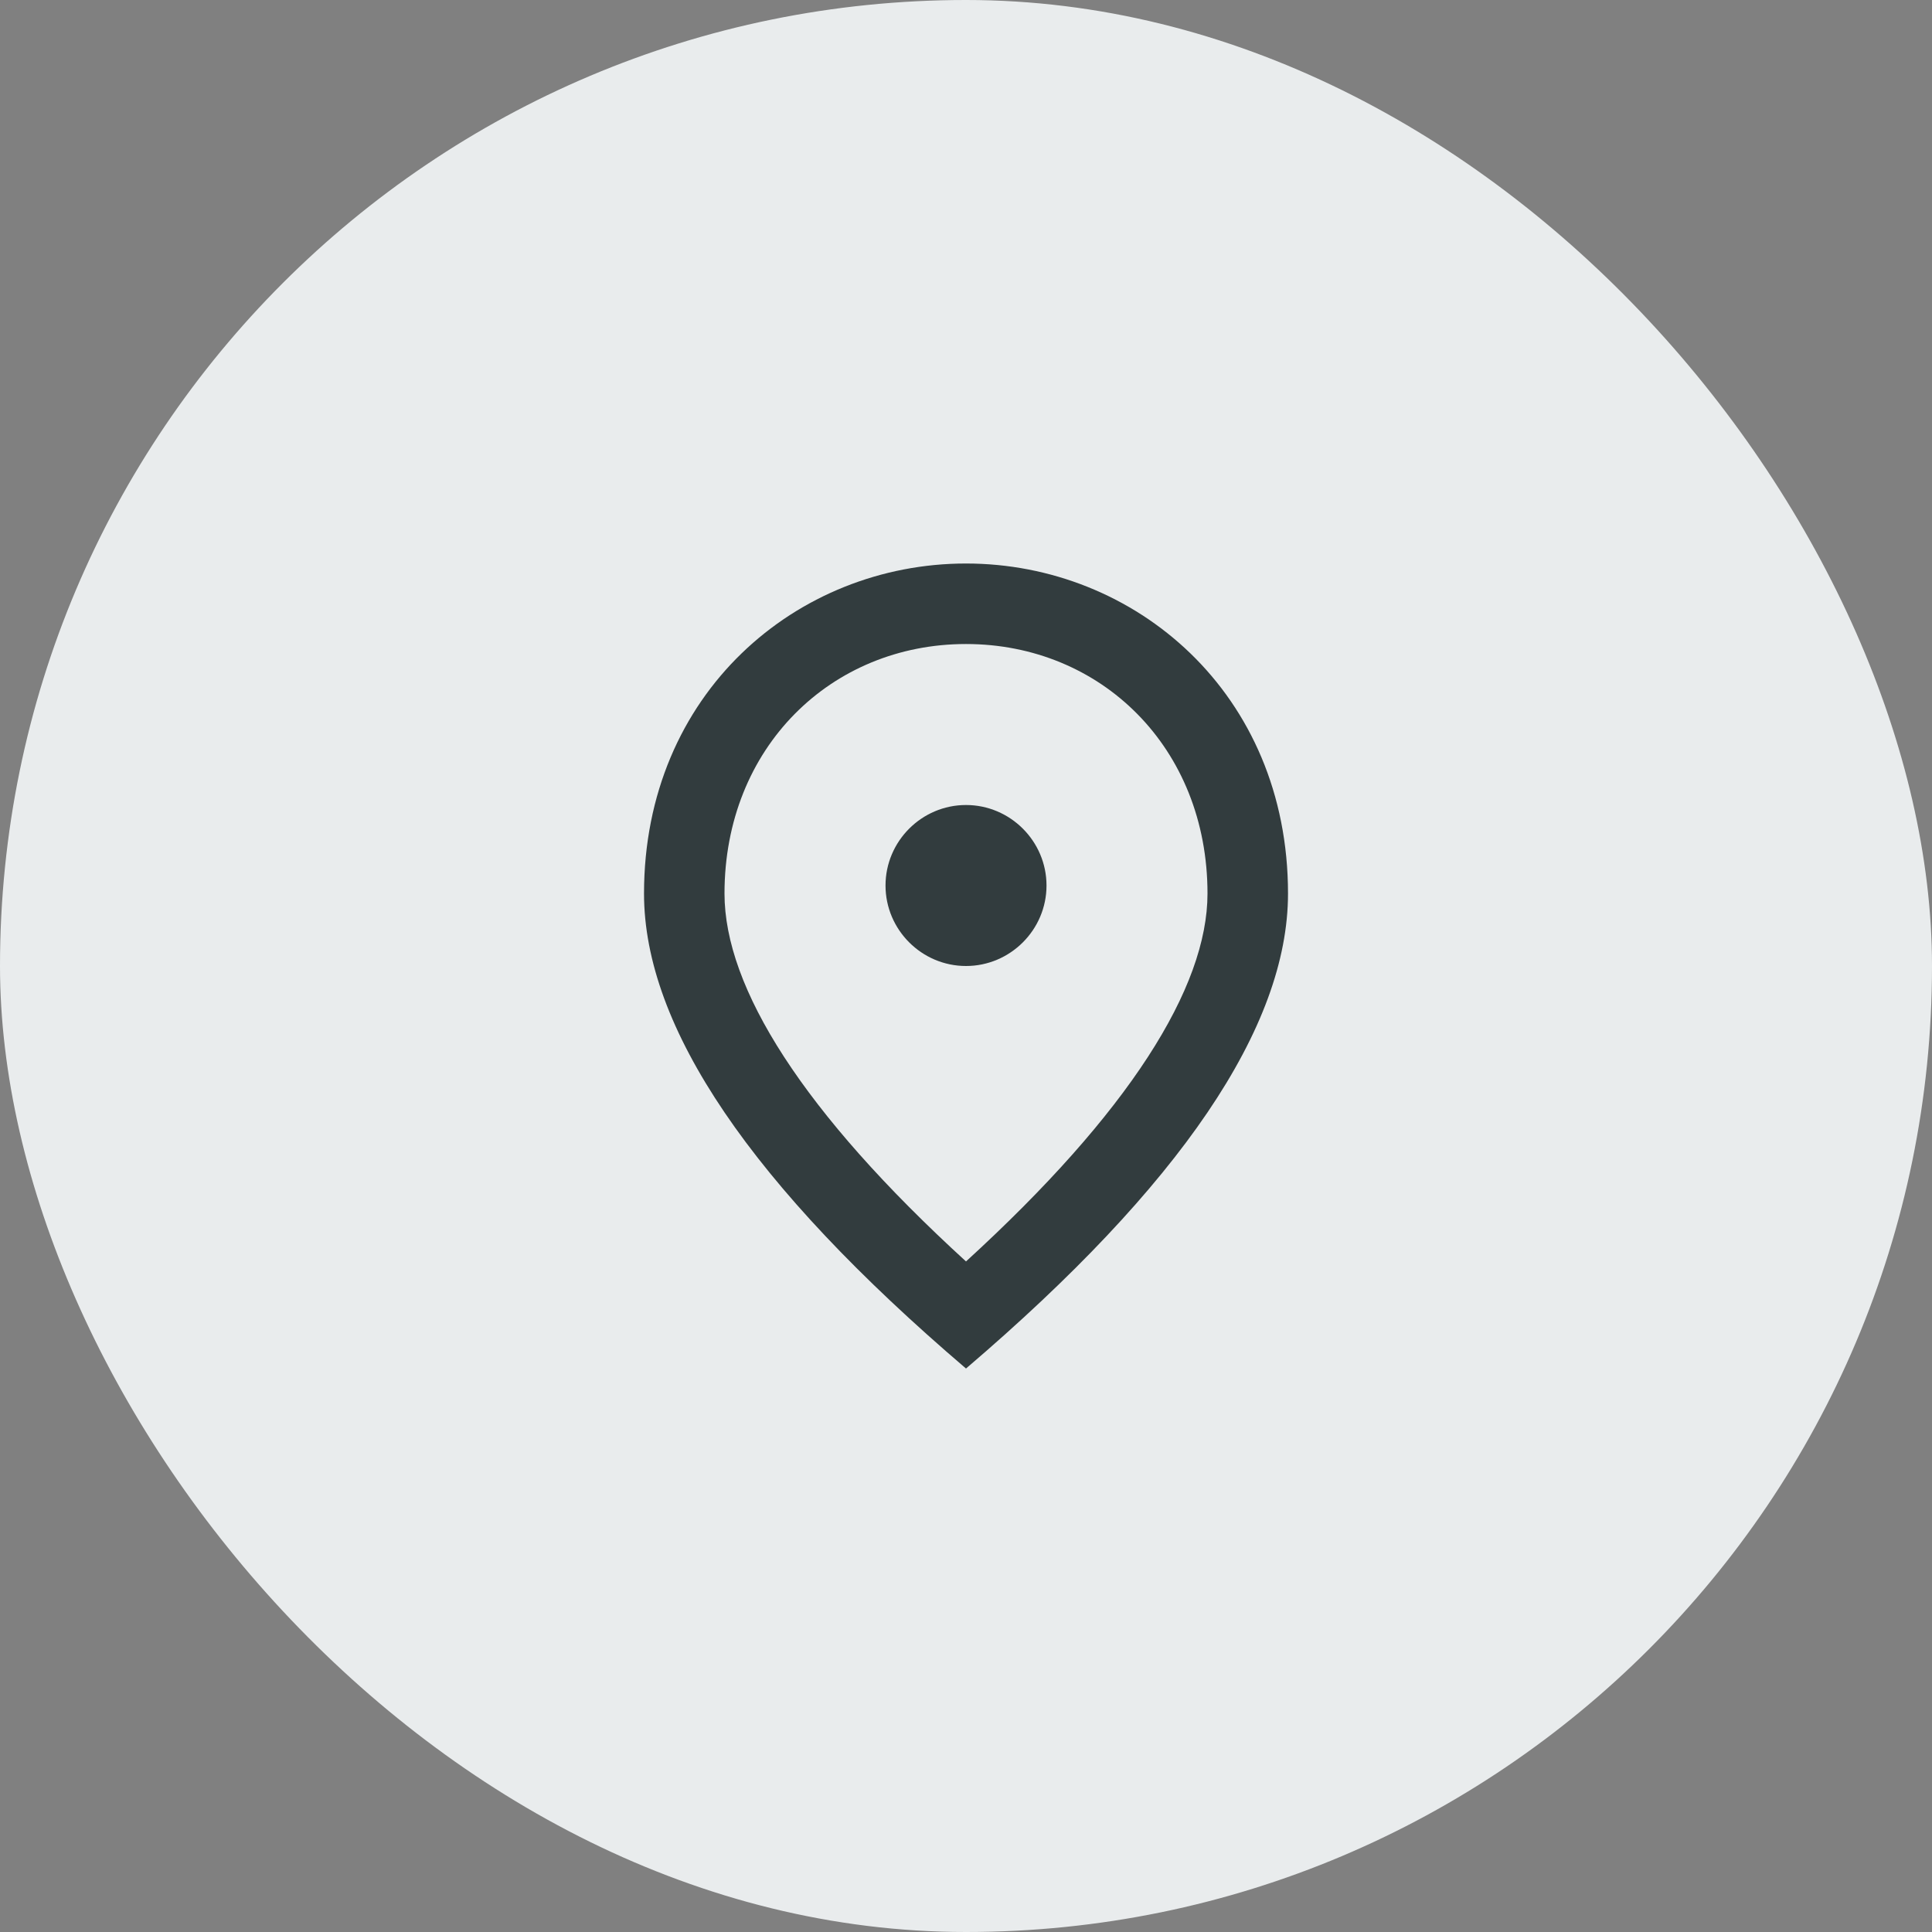
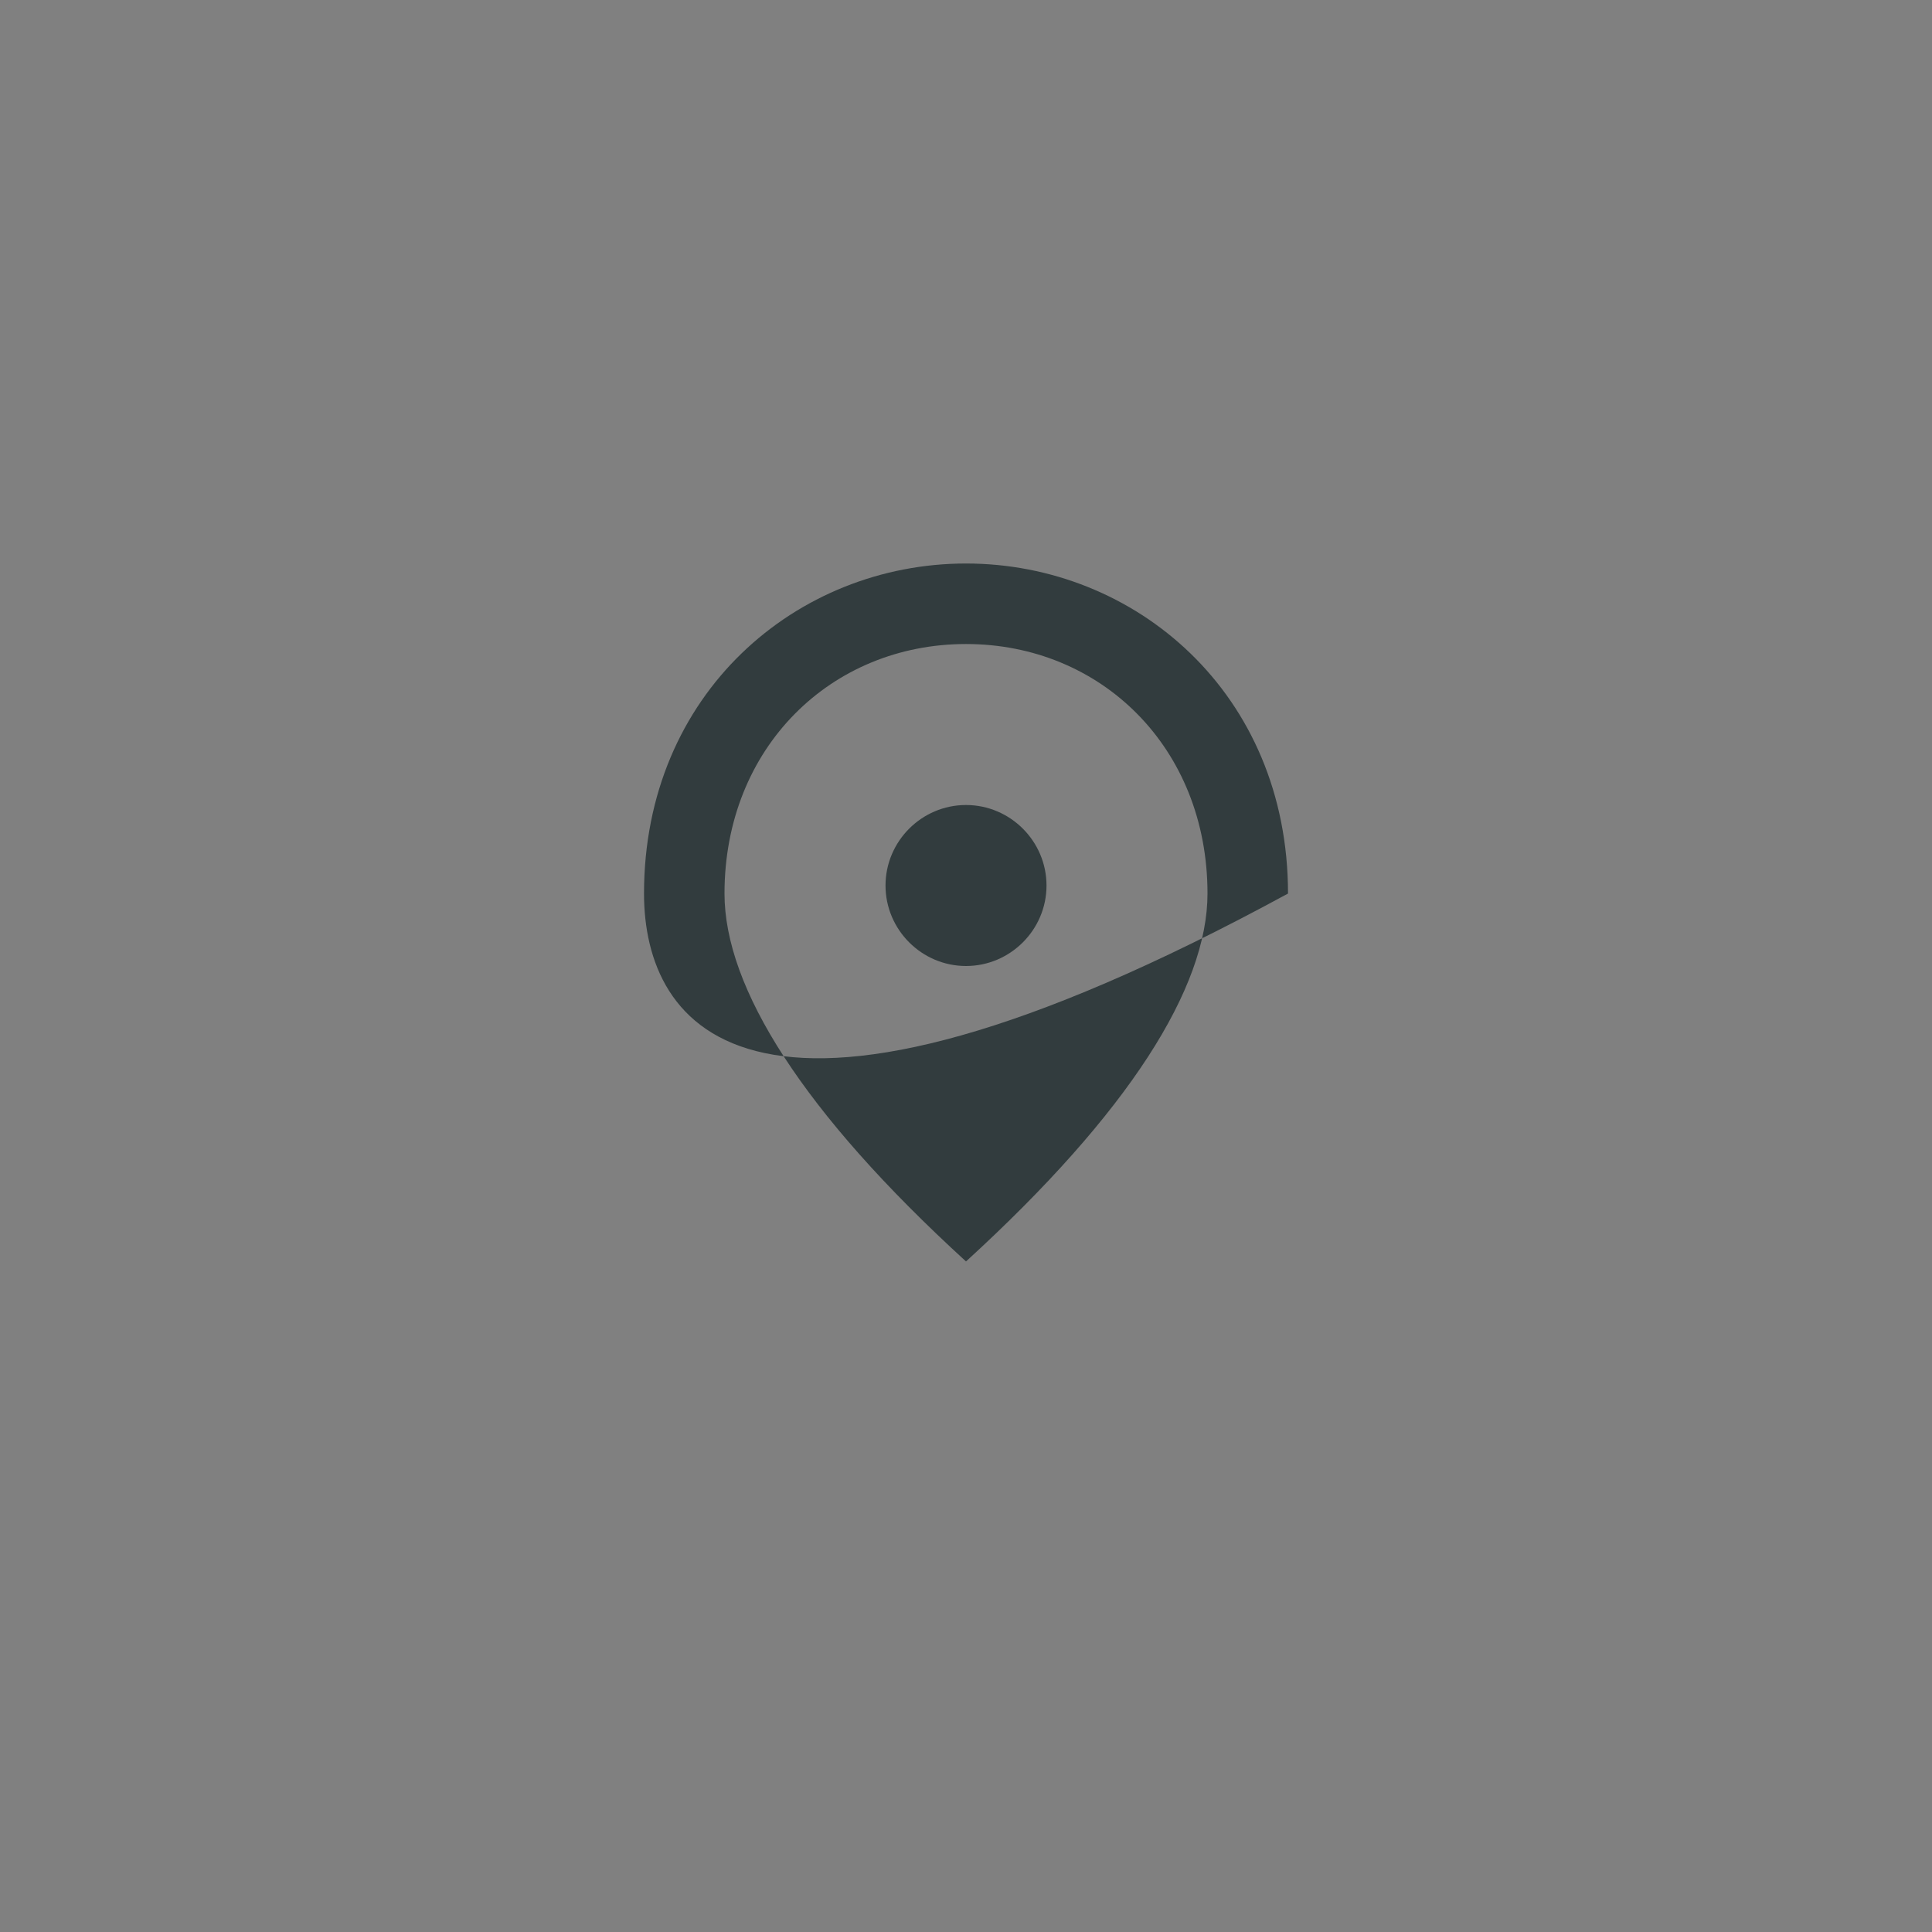
<svg xmlns="http://www.w3.org/2000/svg" width="64" height="64" viewBox="0 0 64 64" fill="none">
  <rect x="0" y="0" width="64" height="64" fill="#808080" stroke="none" />
-   <rect width="64" height="64" rx="32" fill="#E9ECED" />
-   <path d="M32 32C30.534 32 29.334 30.8 29.334 29.334C29.334 27.867 30.534 26.667 32 26.667C33.467 26.667 34.667 27.867 34.667 29.334C34.667 30.8 33.467 32 32 32ZM40 29.6C40 24.76 36.467 21.334 32 21.334C27.534 21.334 24 24.76 24 29.6C24 32.72 26.6 36.854 32 41.787C37.4 36.854 40 32.72 40 29.6ZM32 18.667C37.6 18.667 42.667 22.96 42.667 29.6C42.667 34.027 39.107 39.267 32 45.334C24.893 39.267 21.334 34.027 21.334 29.6C21.334 22.96 26.4 18.667 32 18.667Z" fill="#323C3E" />
+   <path d="M32 32C30.534 32 29.334 30.8 29.334 29.334C29.334 27.867 30.534 26.667 32 26.667C33.467 26.667 34.667 27.867 34.667 29.334C34.667 30.8 33.467 32 32 32ZM40 29.6C40 24.76 36.467 21.334 32 21.334C27.534 21.334 24 24.76 24 29.6C24 32.72 26.6 36.854 32 41.787C37.4 36.854 40 32.72 40 29.6ZM32 18.667C37.6 18.667 42.667 22.96 42.667 29.6C24.893 39.267 21.334 34.027 21.334 29.6C21.334 22.96 26.4 18.667 32 18.667Z" fill="#323C3E" />
</svg>